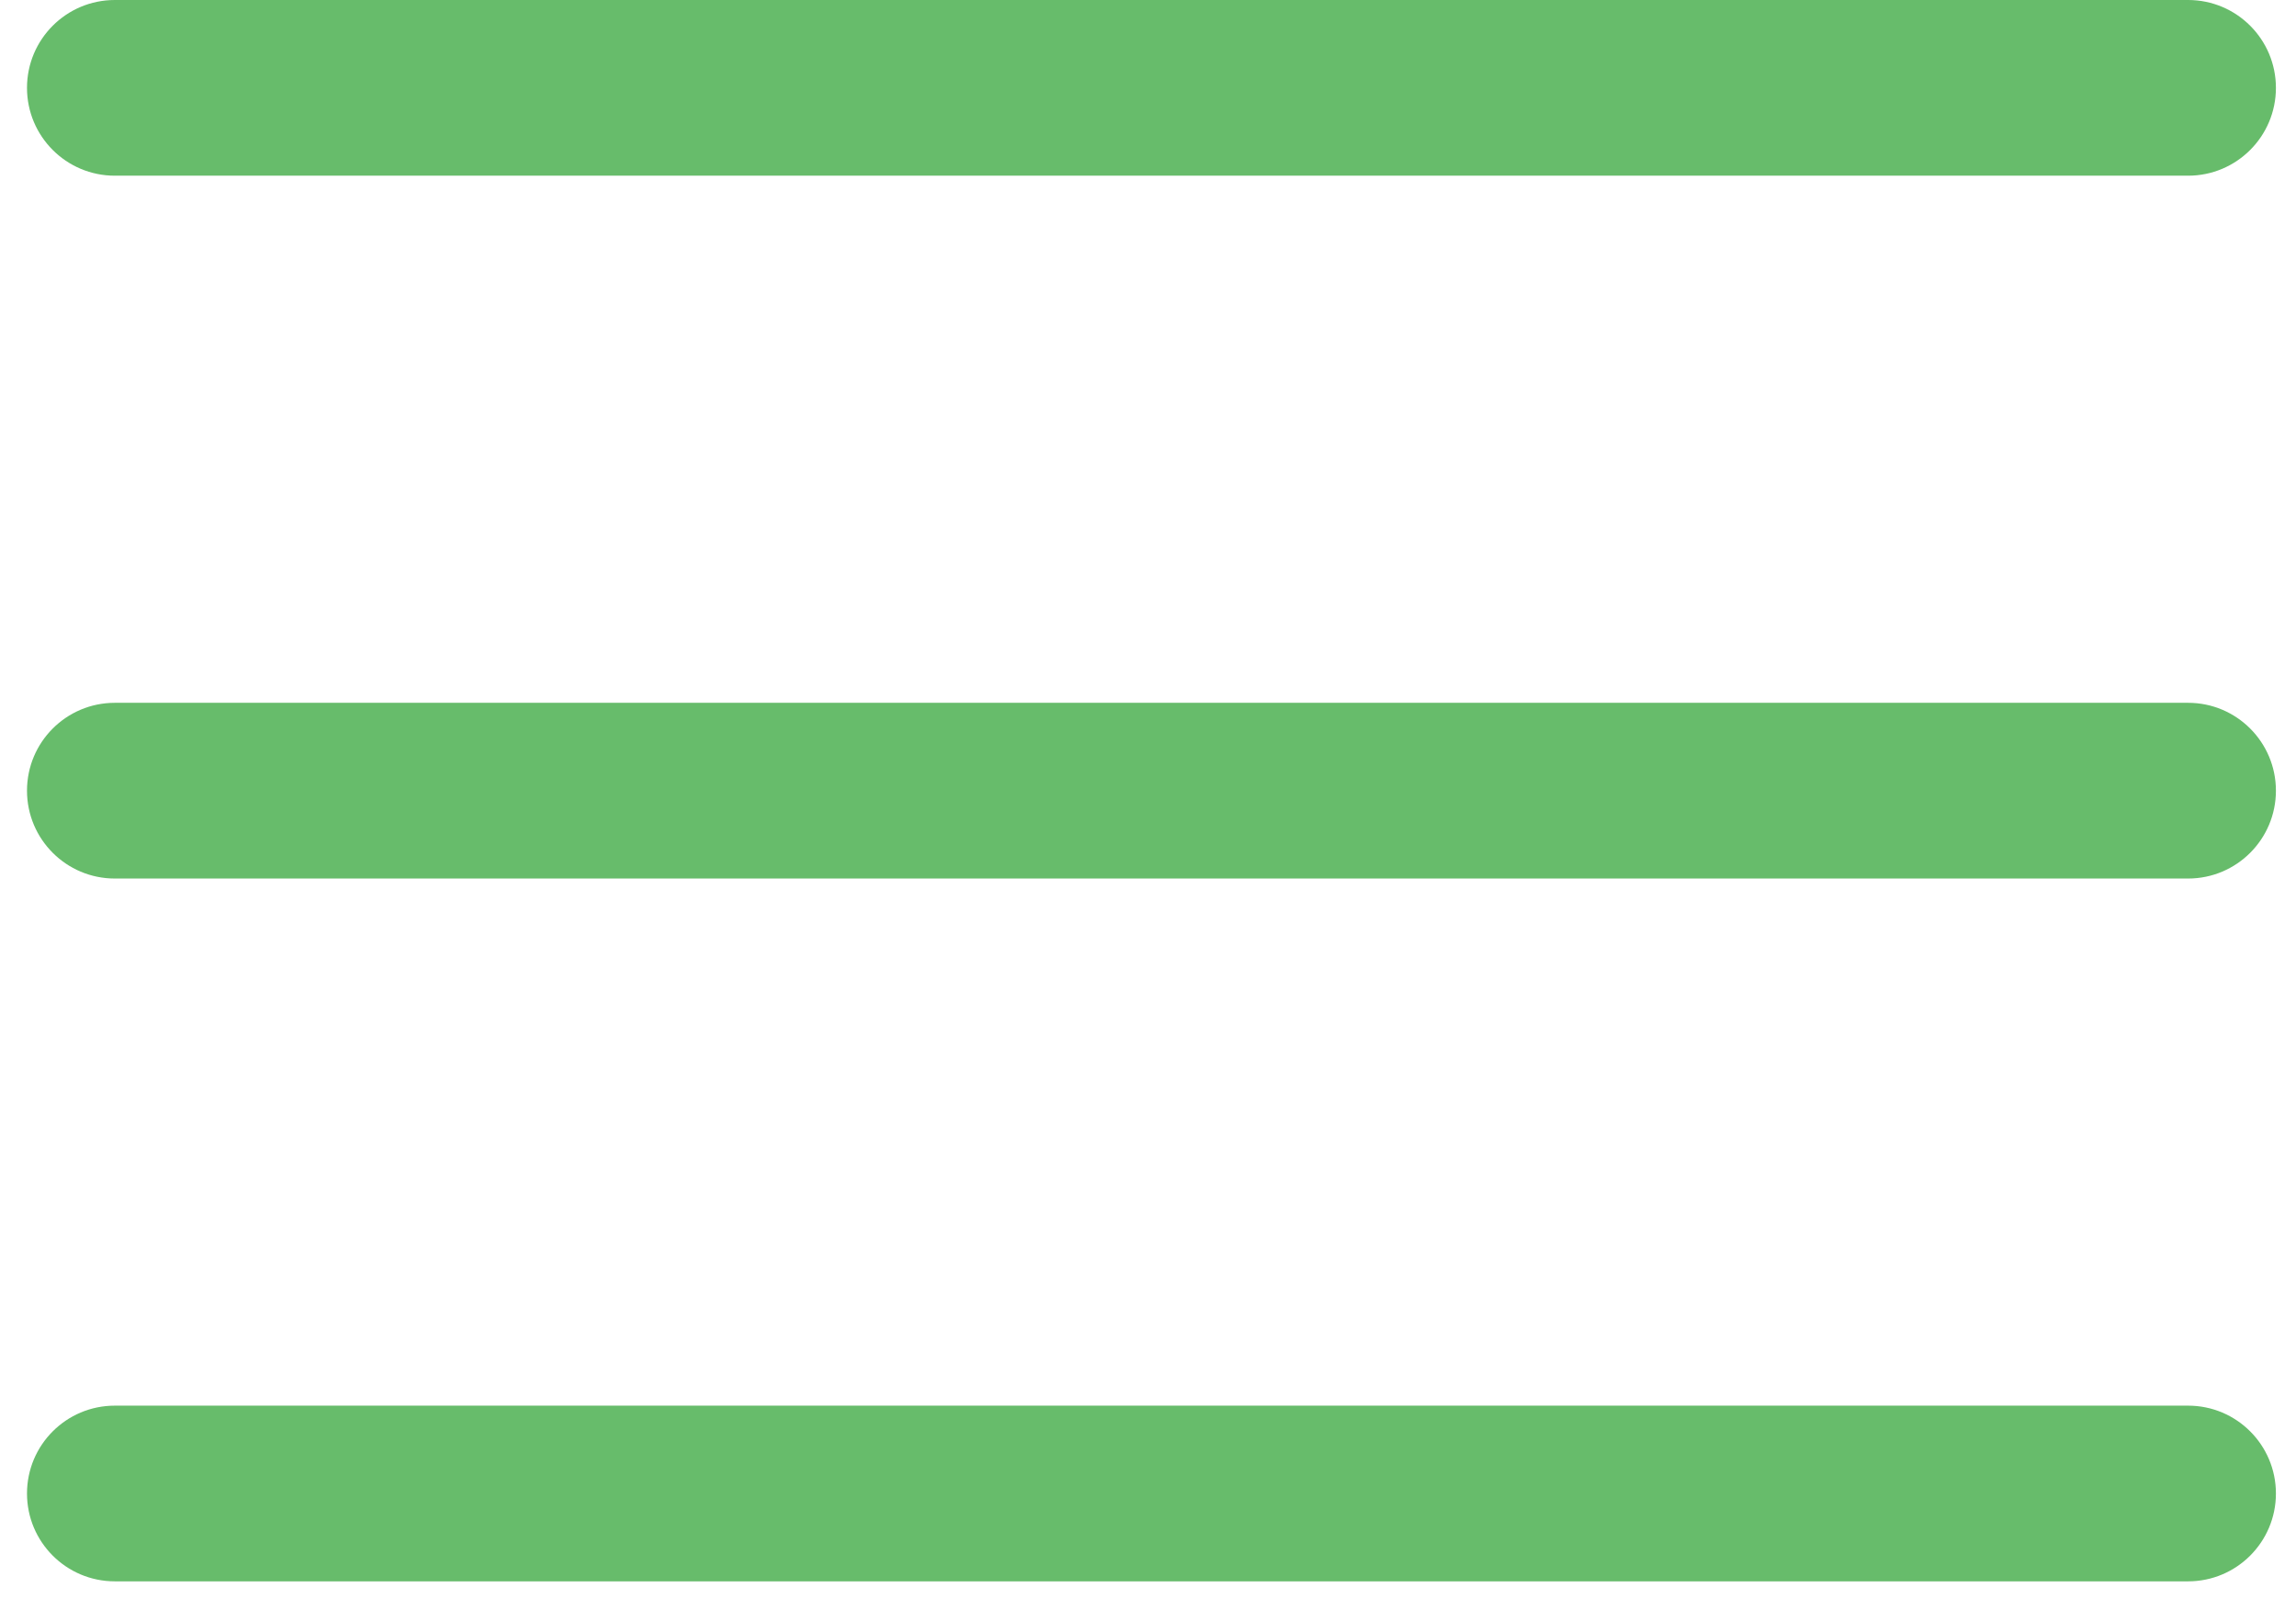
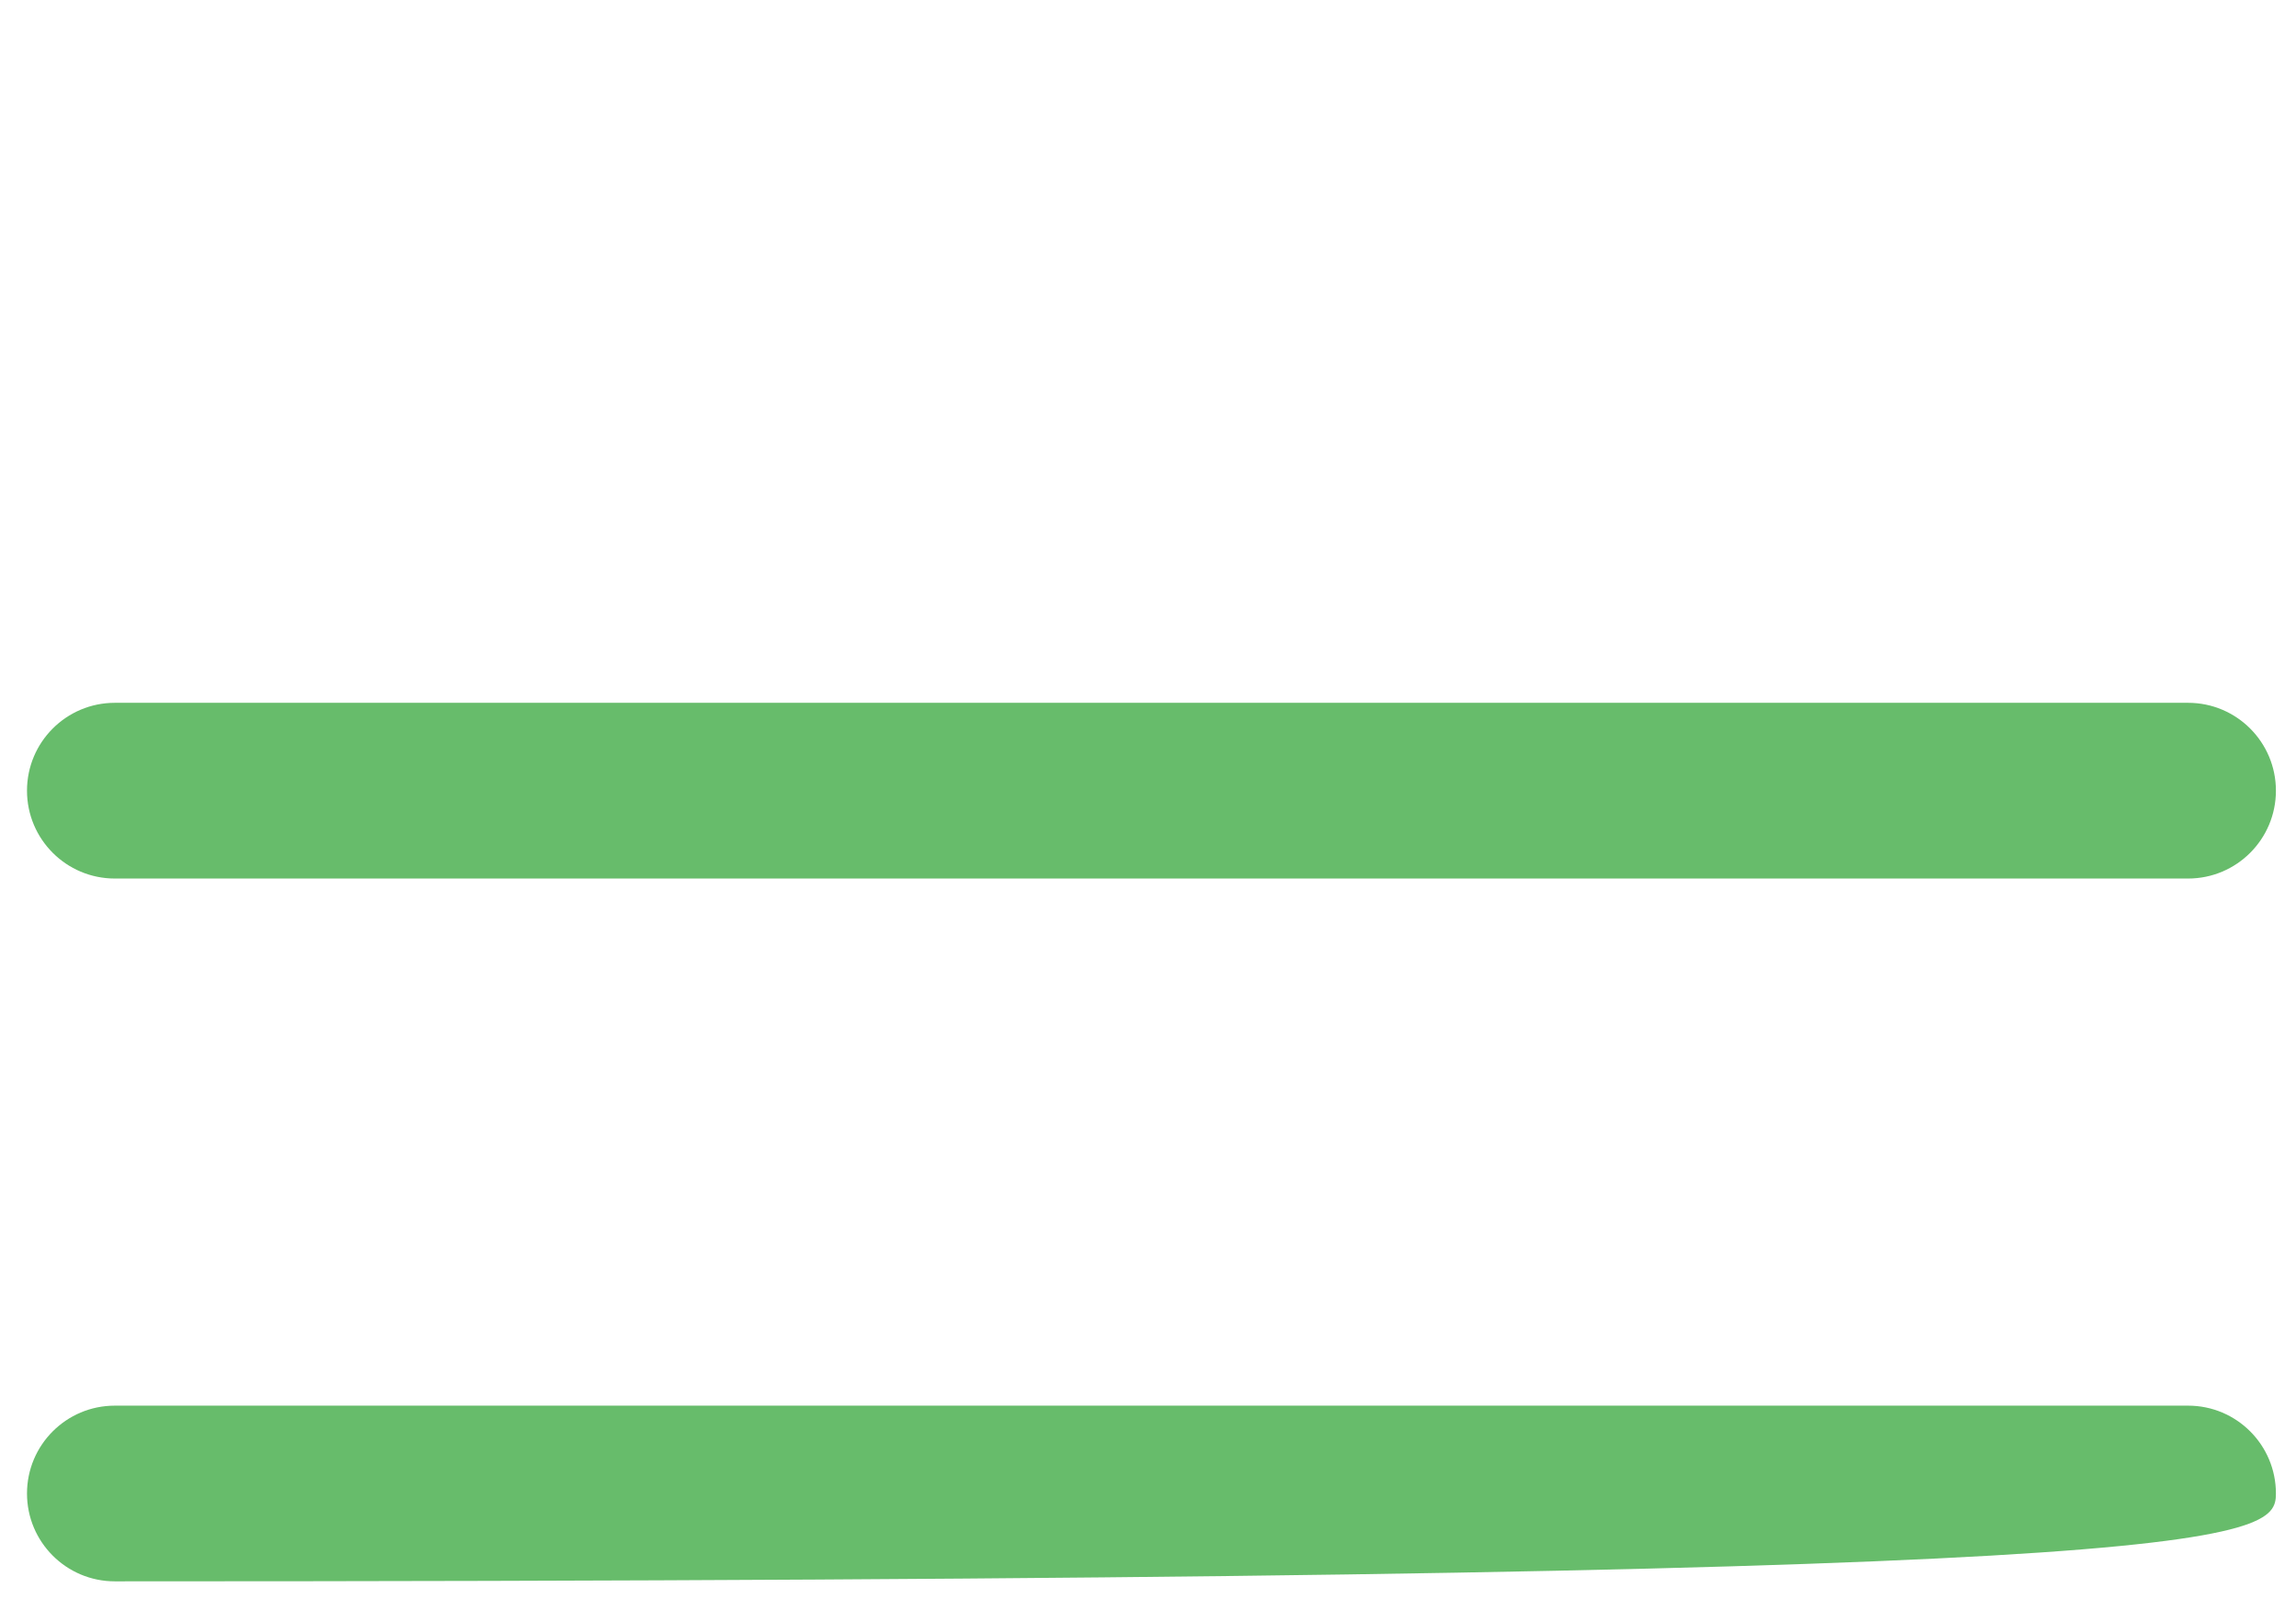
<svg xmlns="http://www.w3.org/2000/svg" width="79" height="55" viewBox="0 0 79 55" fill="none">
  <path d="M75.287 24.181H3.951C2.282 24.181 0.929 25.535 0.929 27.204C0.929 28.874 2.282 30.227 3.951 30.227H75.287C76.956 30.227 78.309 28.874 78.309 27.204C78.309 25.535 76.956 24.181 75.287 24.181Z" fill="#67BC6B" />
-   <path d="M75.287 0H3.951C2.282 0 0.929 1.353 0.929 3.023C0.929 4.692 2.282 6.045 3.951 6.045H75.287C76.956 6.045 78.309 4.692 78.309 3.023C78.309 1.353 76.956 0 75.287 0Z" fill="#67BC6B" />
-   <path d="M75.287 48.363H3.951C2.282 48.363 0.929 49.716 0.929 51.386C0.929 53.055 2.282 54.408 3.951 54.408H75.287C76.956 54.408 78.309 53.055 78.309 51.386C78.309 49.716 76.956 48.363 75.287 48.363Z" fill="#67BC6B" />
+   <path d="M75.287 48.363H3.951C2.282 48.363 0.929 49.716 0.929 51.386C0.929 53.055 2.282 54.408 3.951 54.408C76.956 54.408 78.309 53.055 78.309 51.386C78.309 49.716 76.956 48.363 75.287 48.363Z" fill="#67BC6B" />
</svg>